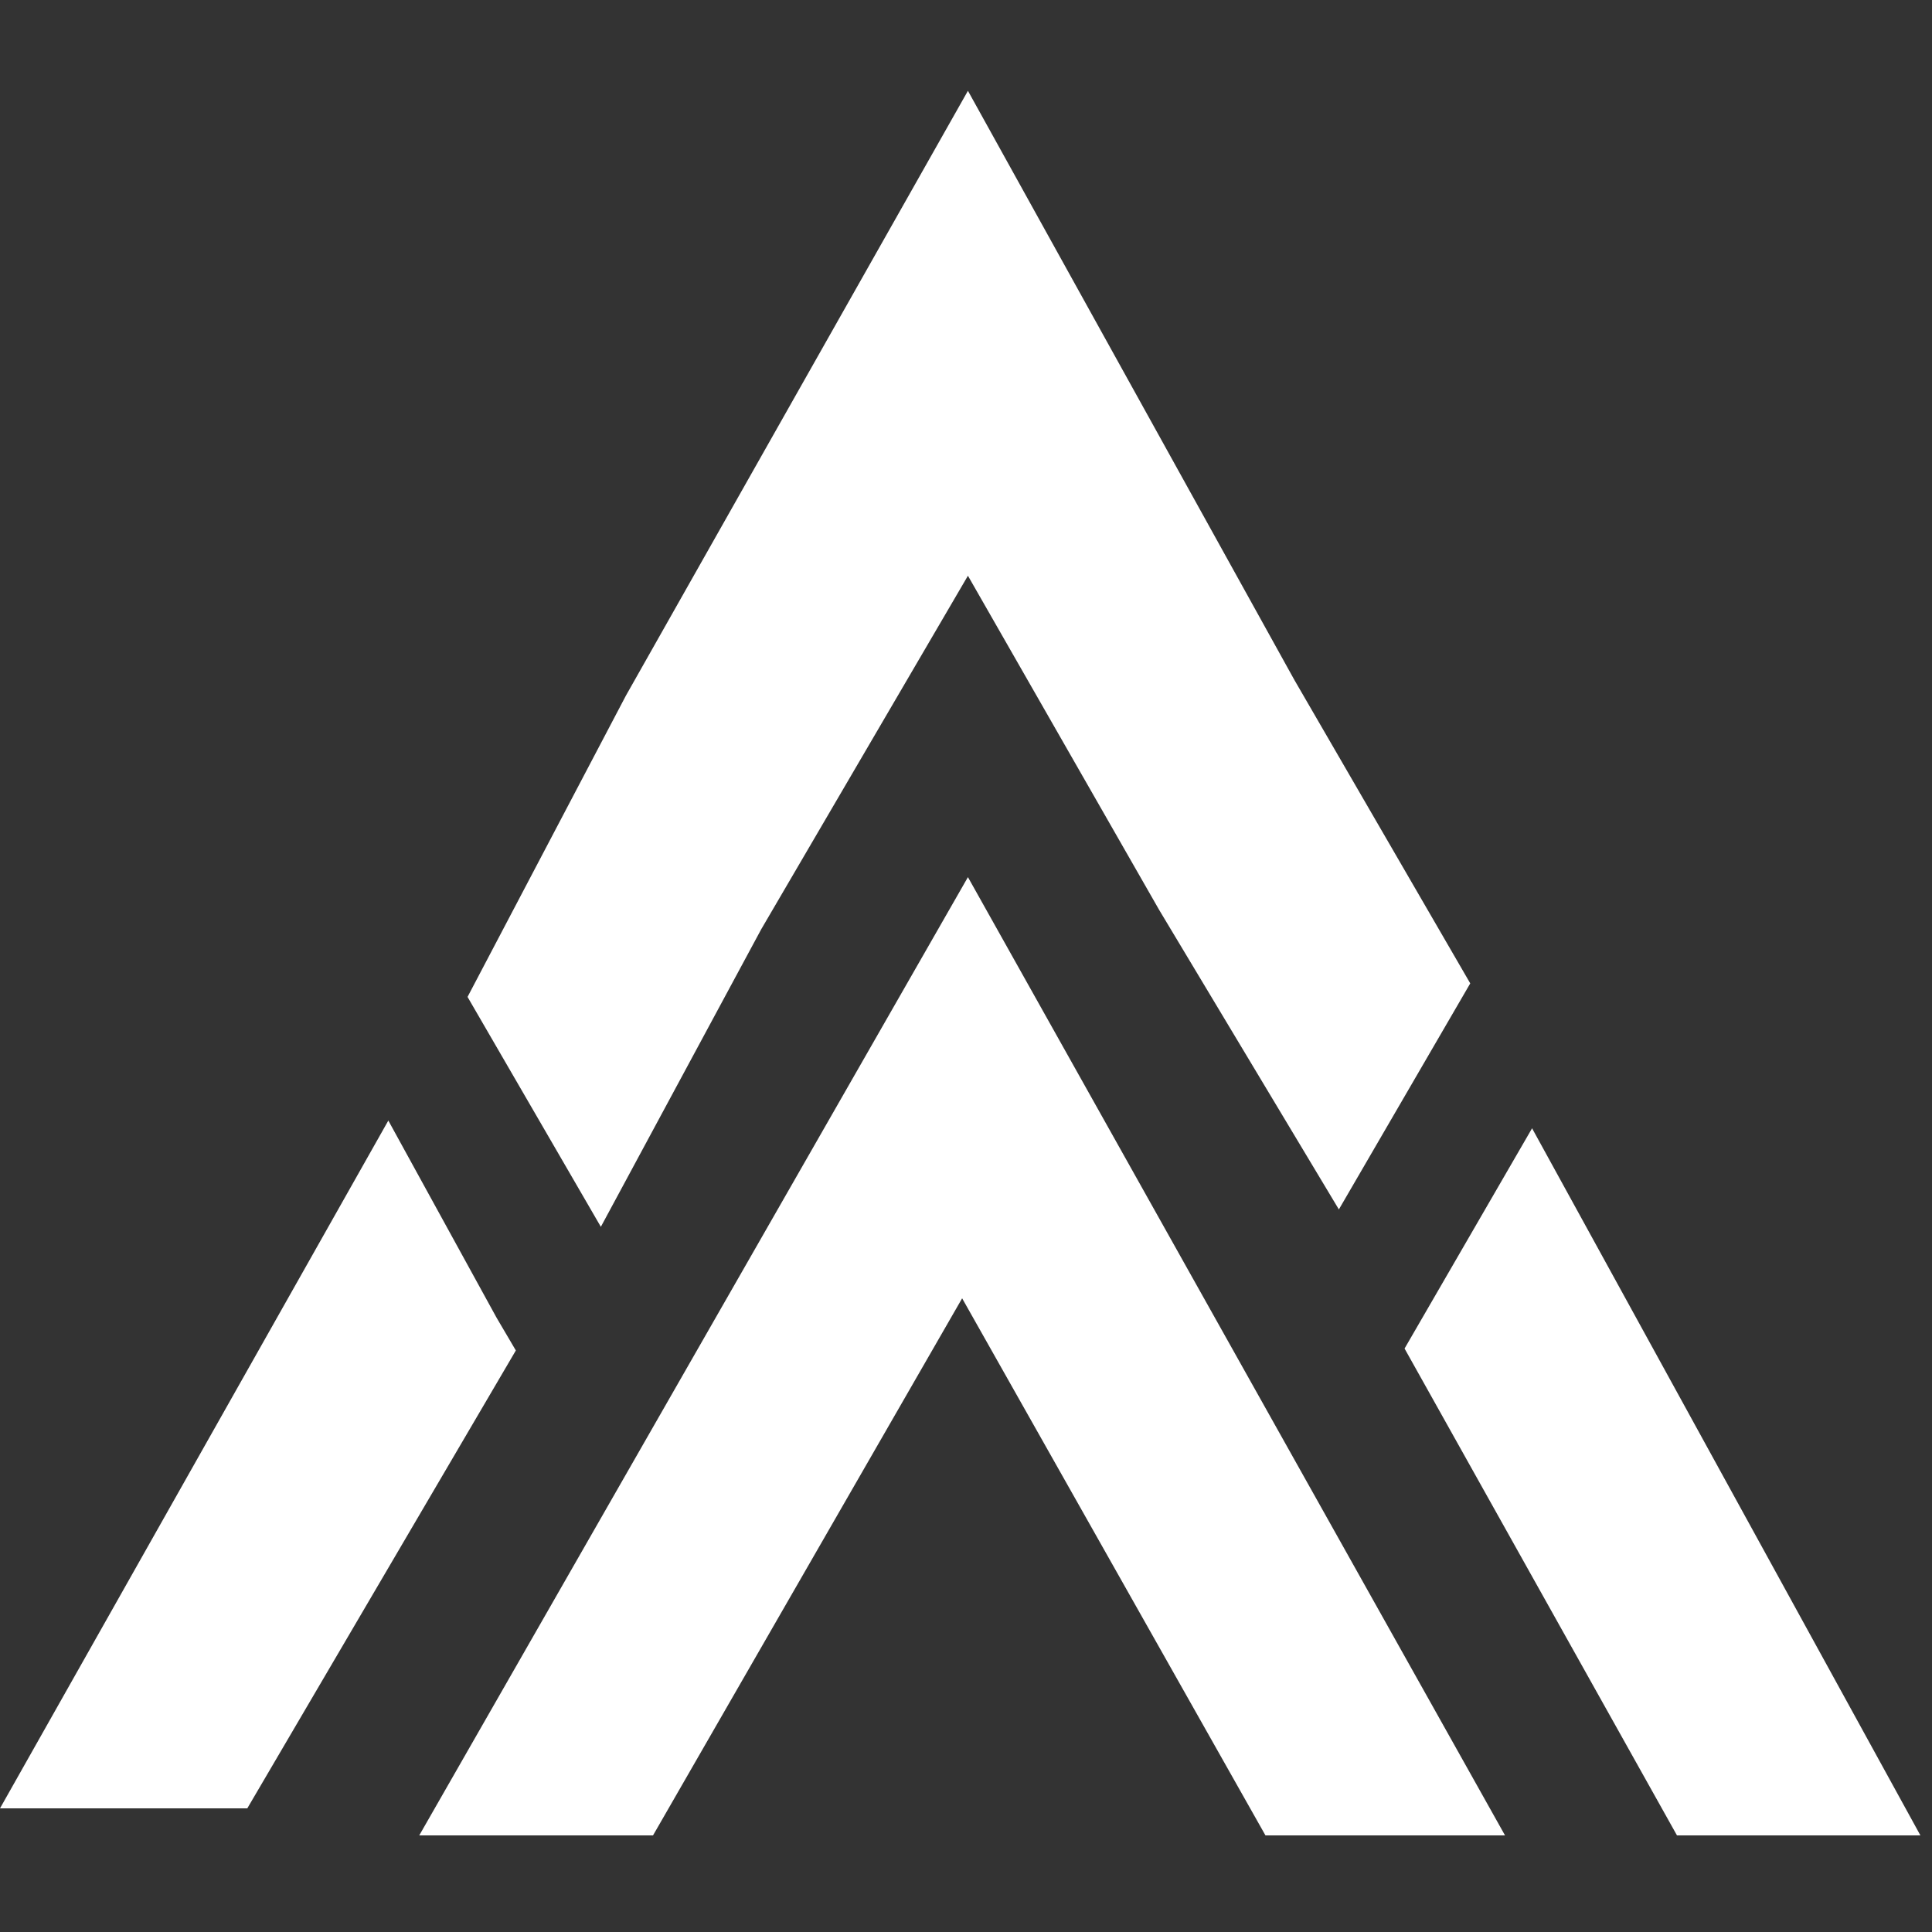
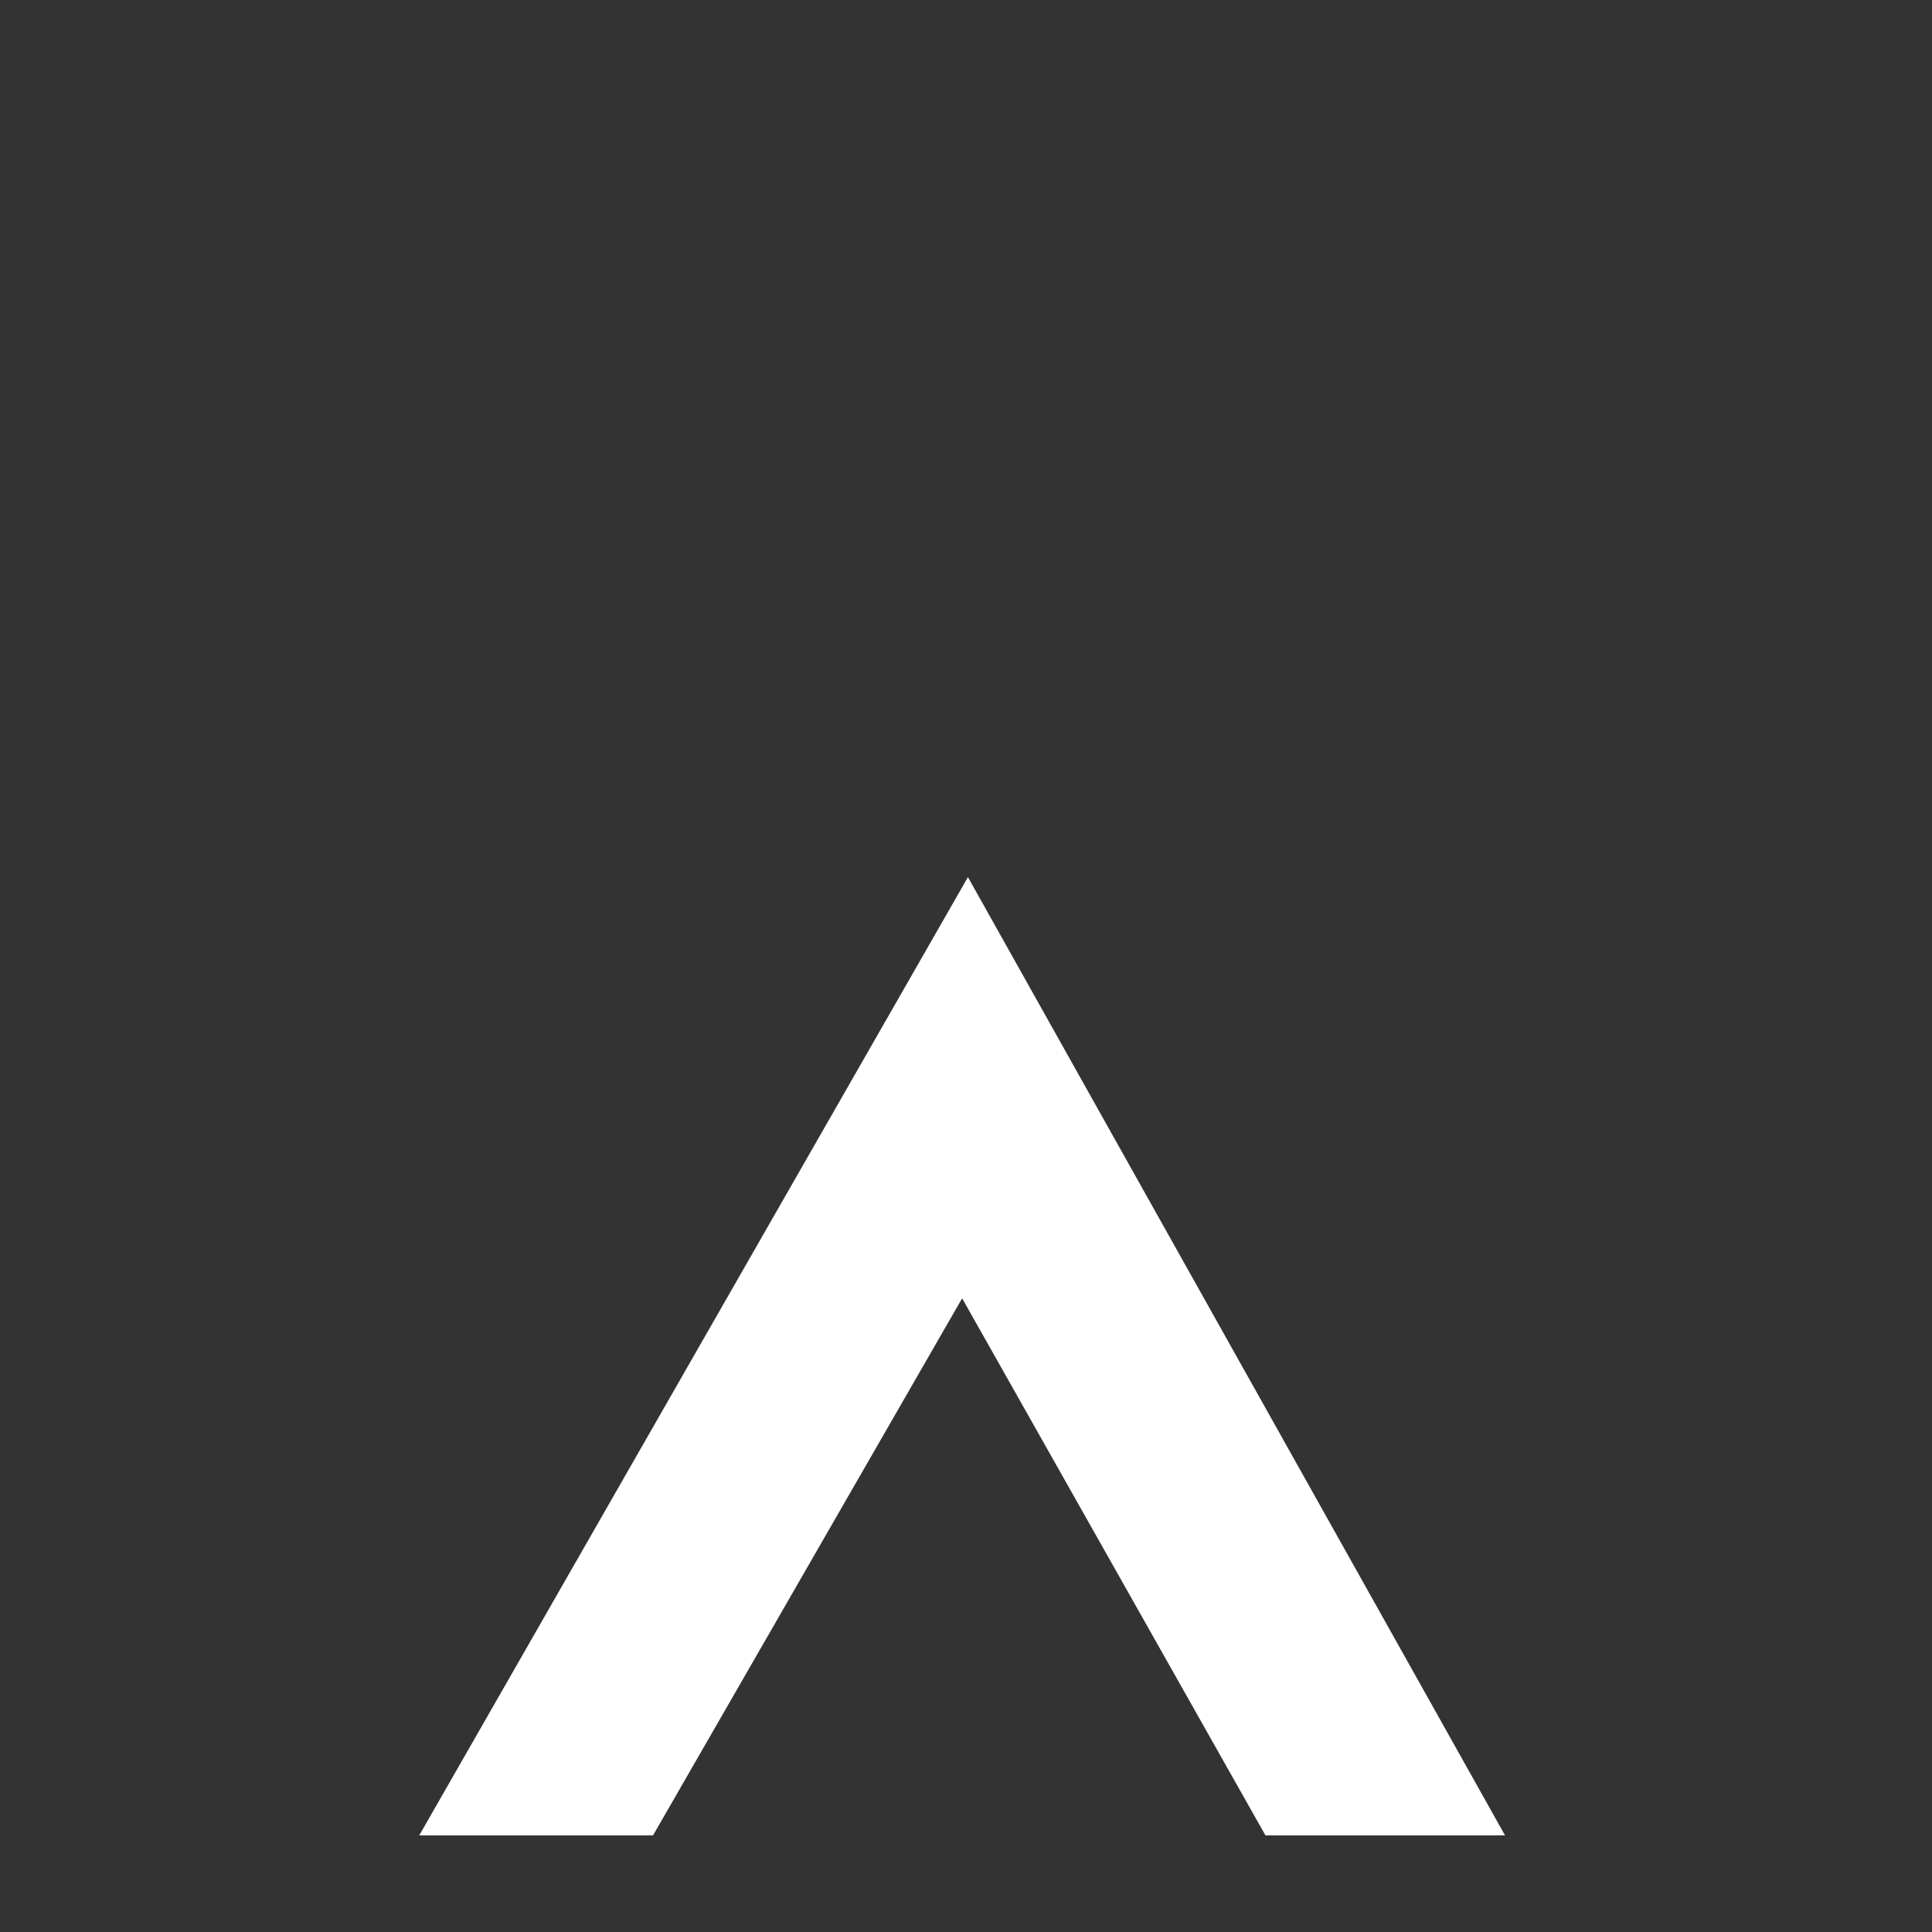
<svg xmlns="http://www.w3.org/2000/svg" version="1.1" id="레이어_1" x="0px" y="0px" viewBox="0 0 100 100" style="enable-background:new 0 0 100 100;" xml:space="preserve">
  <rect x="0" y="0" width="100" height="100" fill="#333333" stroke="none" />
  <style type="text/css">
	.st0{fill-rule:evenodd;clip-rule:evenodd;fill:#FFFFFF;}
</style>
  <g>
-     <polygon class="st0" points="31.1,63.5 39.4,48.1 50.1,29.8 60,47.1 69.3,62.6 76.1,50.9 67,35.2 50.1,4.7 32.4,36 24.2,51.6  " />
-     <polygon class="st0" points="25.7,68.2 20.1,58 0,93.6 12.8,93.6 26.7,69.9  " />
-     <polygon class="st0" points="72.7,69.8 86.8,95 99.4,95 79.3,58.4  " />
    <polygon class="st0" points="77.9,95 65.5,95 49.8,67.2 33.8,95 21.7,95 50.1,45.4  " />
  </g>
</svg>